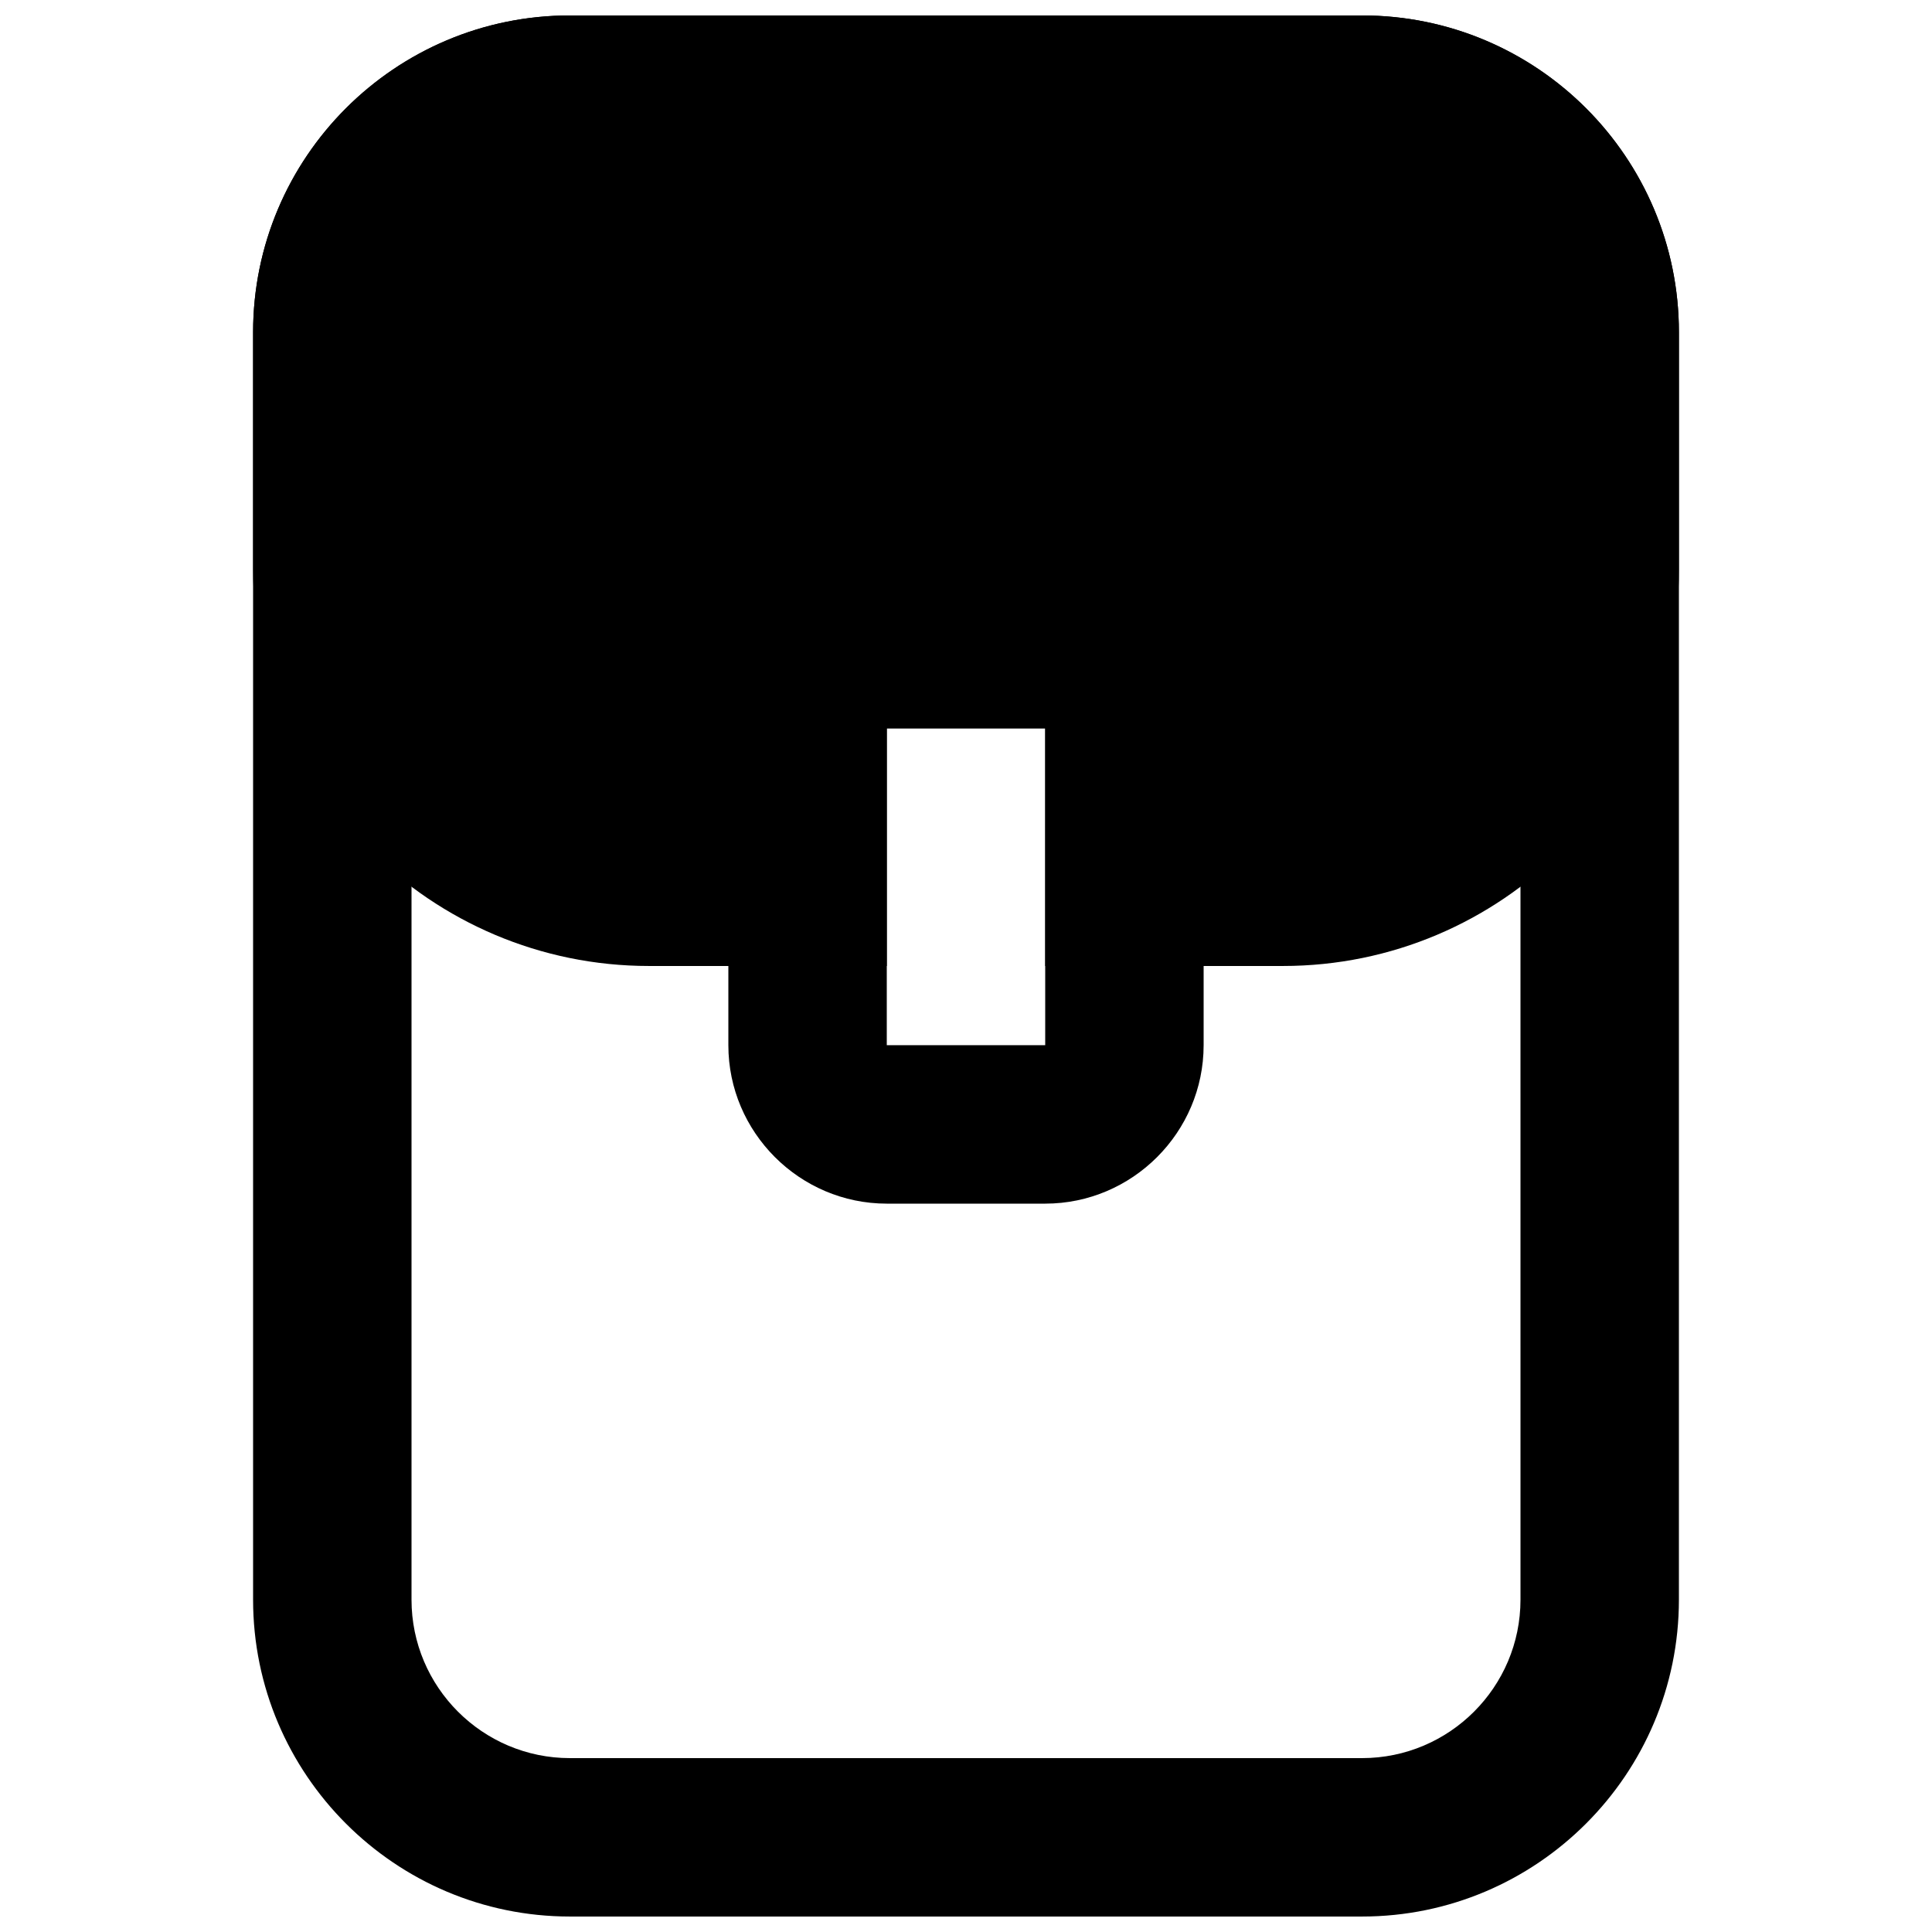
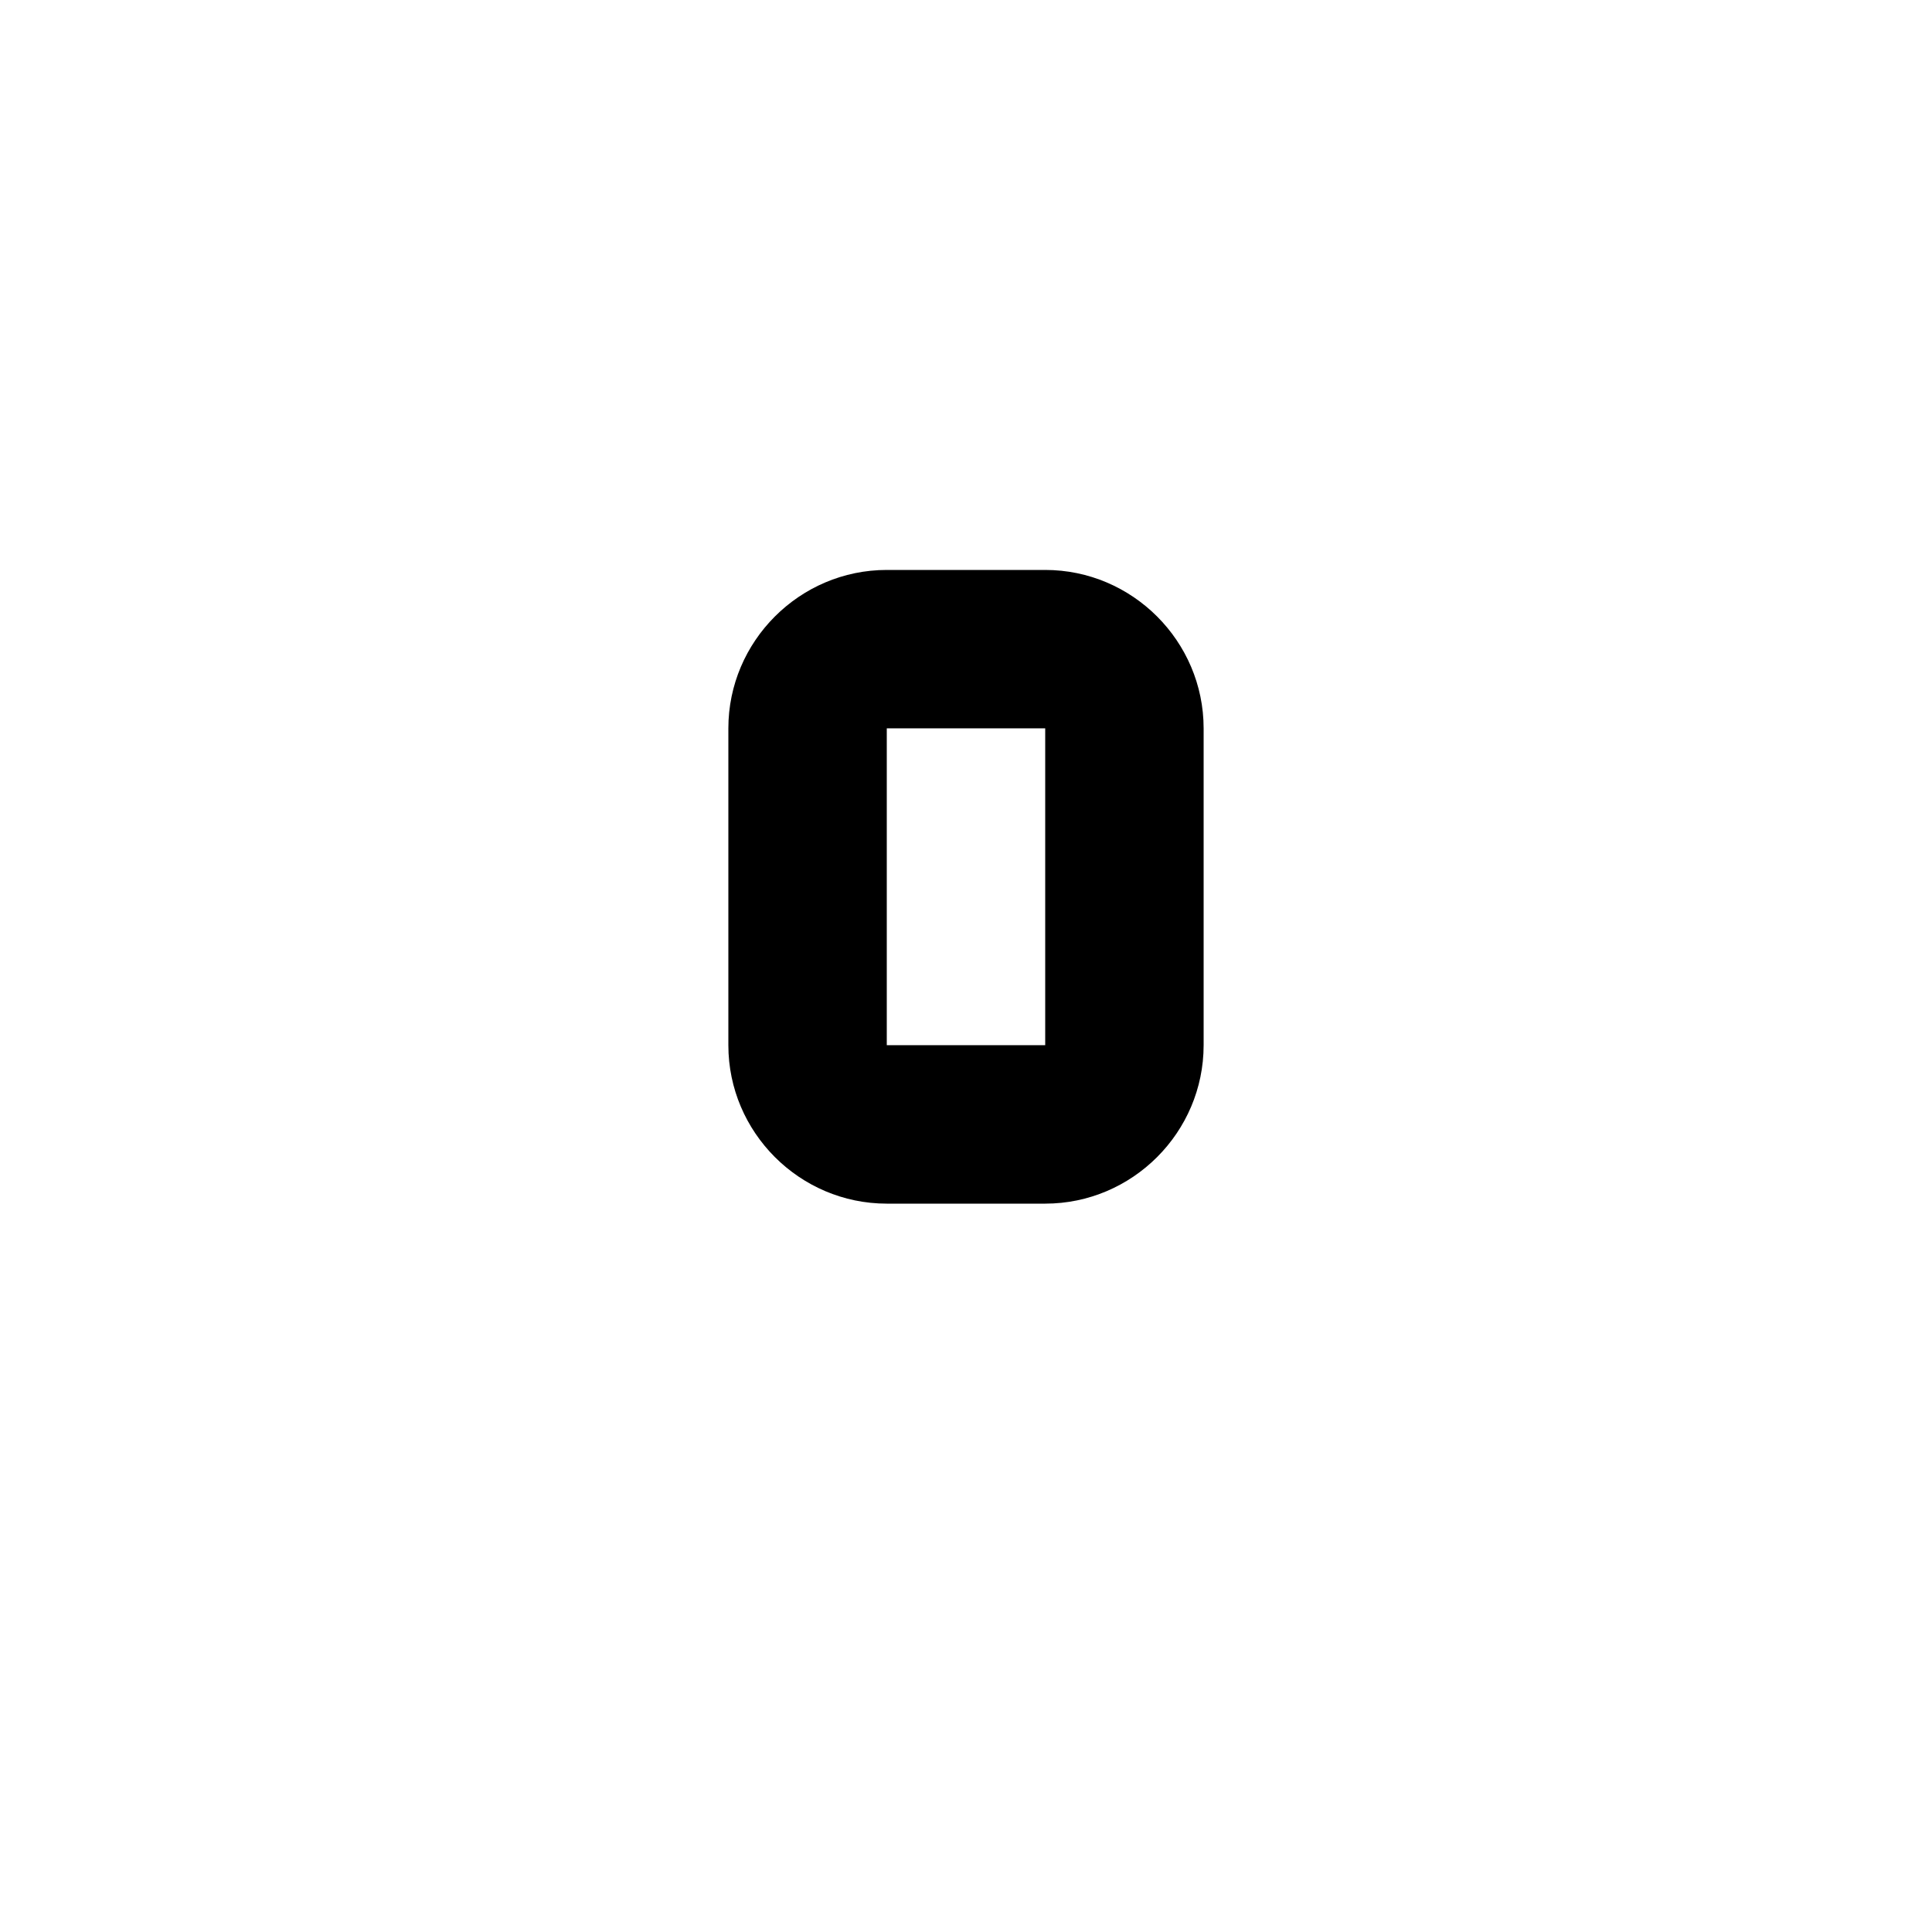
<svg xmlns="http://www.w3.org/2000/svg" width="800px" height="800px" version="1.1" viewBox="144 144 512 512">
  <defs>
    <clipPath id="b">
-       <path d="m211 148.09h378v503.81h-378z" />
-     </clipPath>
+       </clipPath>
    <clipPath id="a">
      <path d="m211 148.09h378v251.91h-378z" />
    </clipPath>
  </defs>
  <g clip-path="url(#b)">
-     <path d="m504.96 651.9h-209.92c-46.309 0-83.969-37.66-83.969-83.969v-335.87c0-46.309 37.66-83.969 83.969-83.969h209.92c46.309 0 83.969 37.66 83.969 83.969v335.87c-0.004 46.309-37.664 83.969-83.973 83.969zm-209.92-461.82c-23.156 0-41.984 18.828-41.984 41.984v335.87c0 23.152 18.828 41.984 41.984 41.984h209.92c23.152 0 41.984-18.828 41.984-41.984l-0.004-335.87c0-23.152-18.828-41.984-41.984-41.984z" />
-   </g>
+     </g>
  <path d="m420.99 295.04h-41.984c-23.094 0-41.984 18.891-41.984 41.984v83.969c0 23.09 18.895 41.984 41.984 41.984h41.984c23.09 0 41.984-18.895 41.984-41.984v-83.969c0-23.094-18.895-41.984-41.984-41.984zm0 125.95h-41.984v-83.969h41.984z" />
  <g clip-path="url(#a)">
-     <path d="m588.93 232.06v62.977c0 57.938-47.023 104.96-104.96 104.96h-62.977l0.004-62.977h-41.984v62.977h-62.977c-57.938 0-104.96-47.023-104.96-104.96v-62.977c0-46.391 37.574-83.969 83.969-83.969h209.92c46.391 0 83.965 37.574 83.965 83.969z" />
-   </g>
+     </g>
</svg>